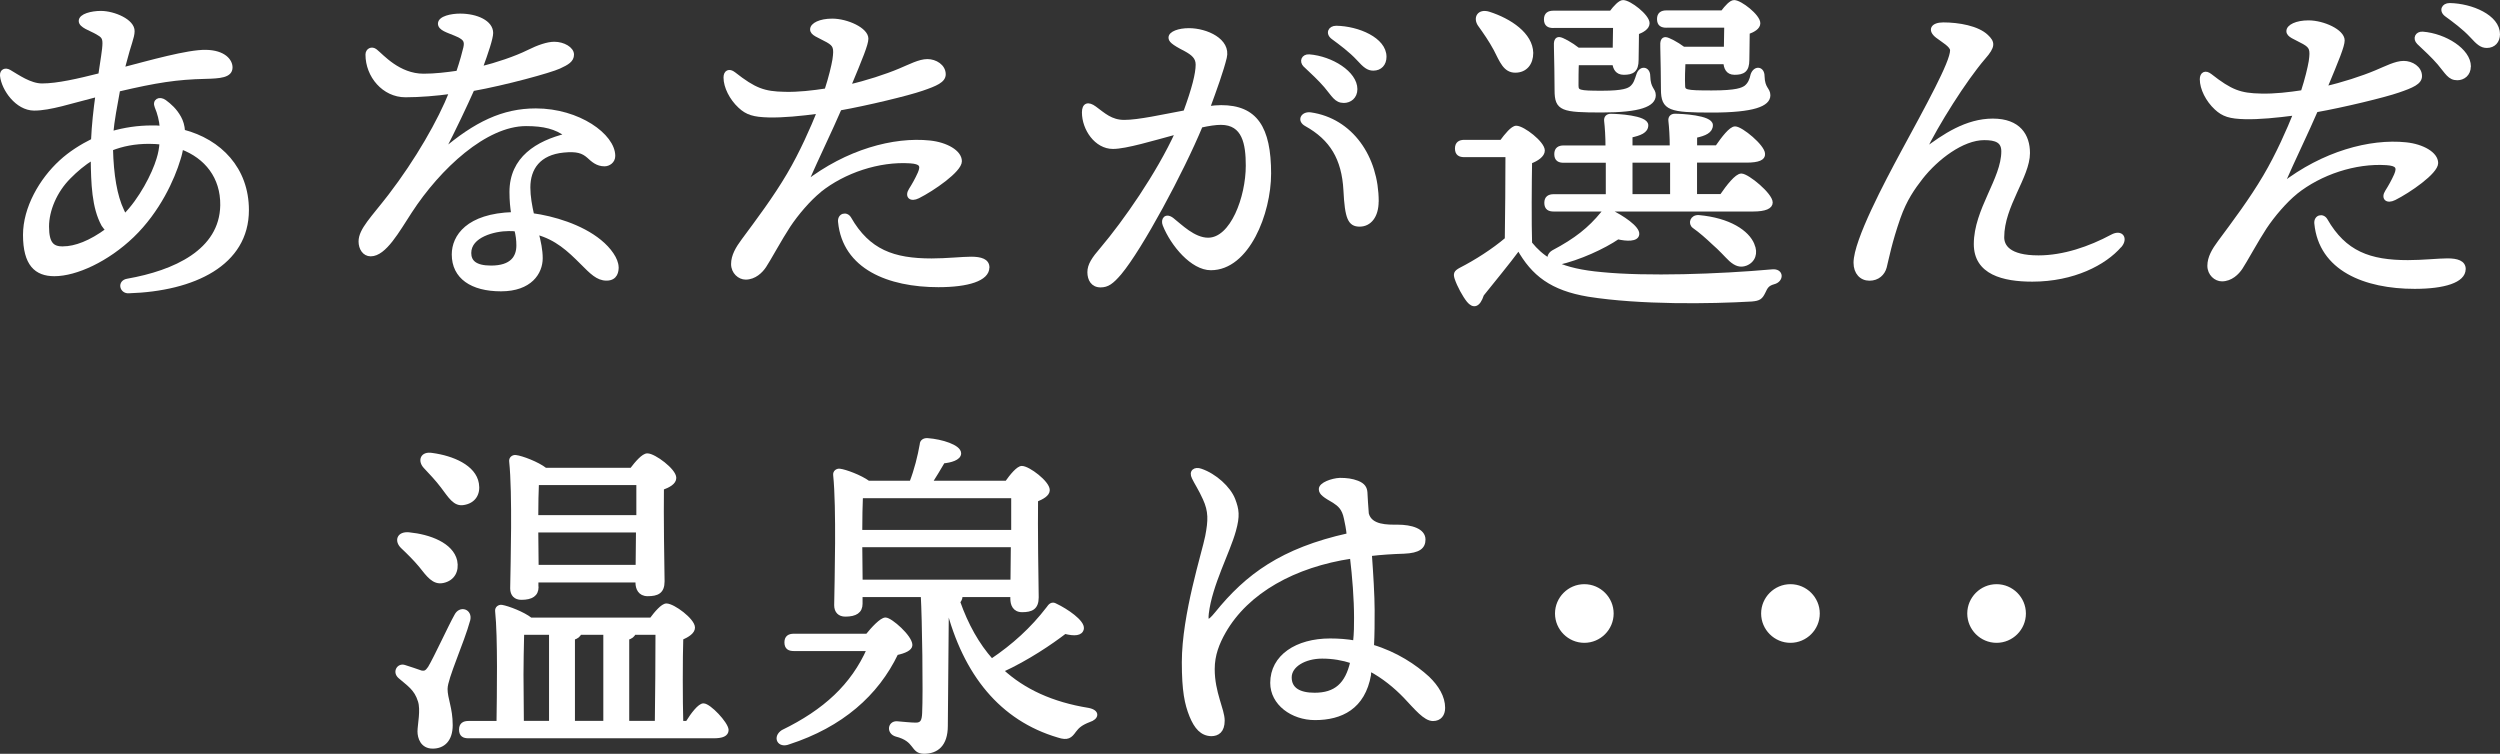
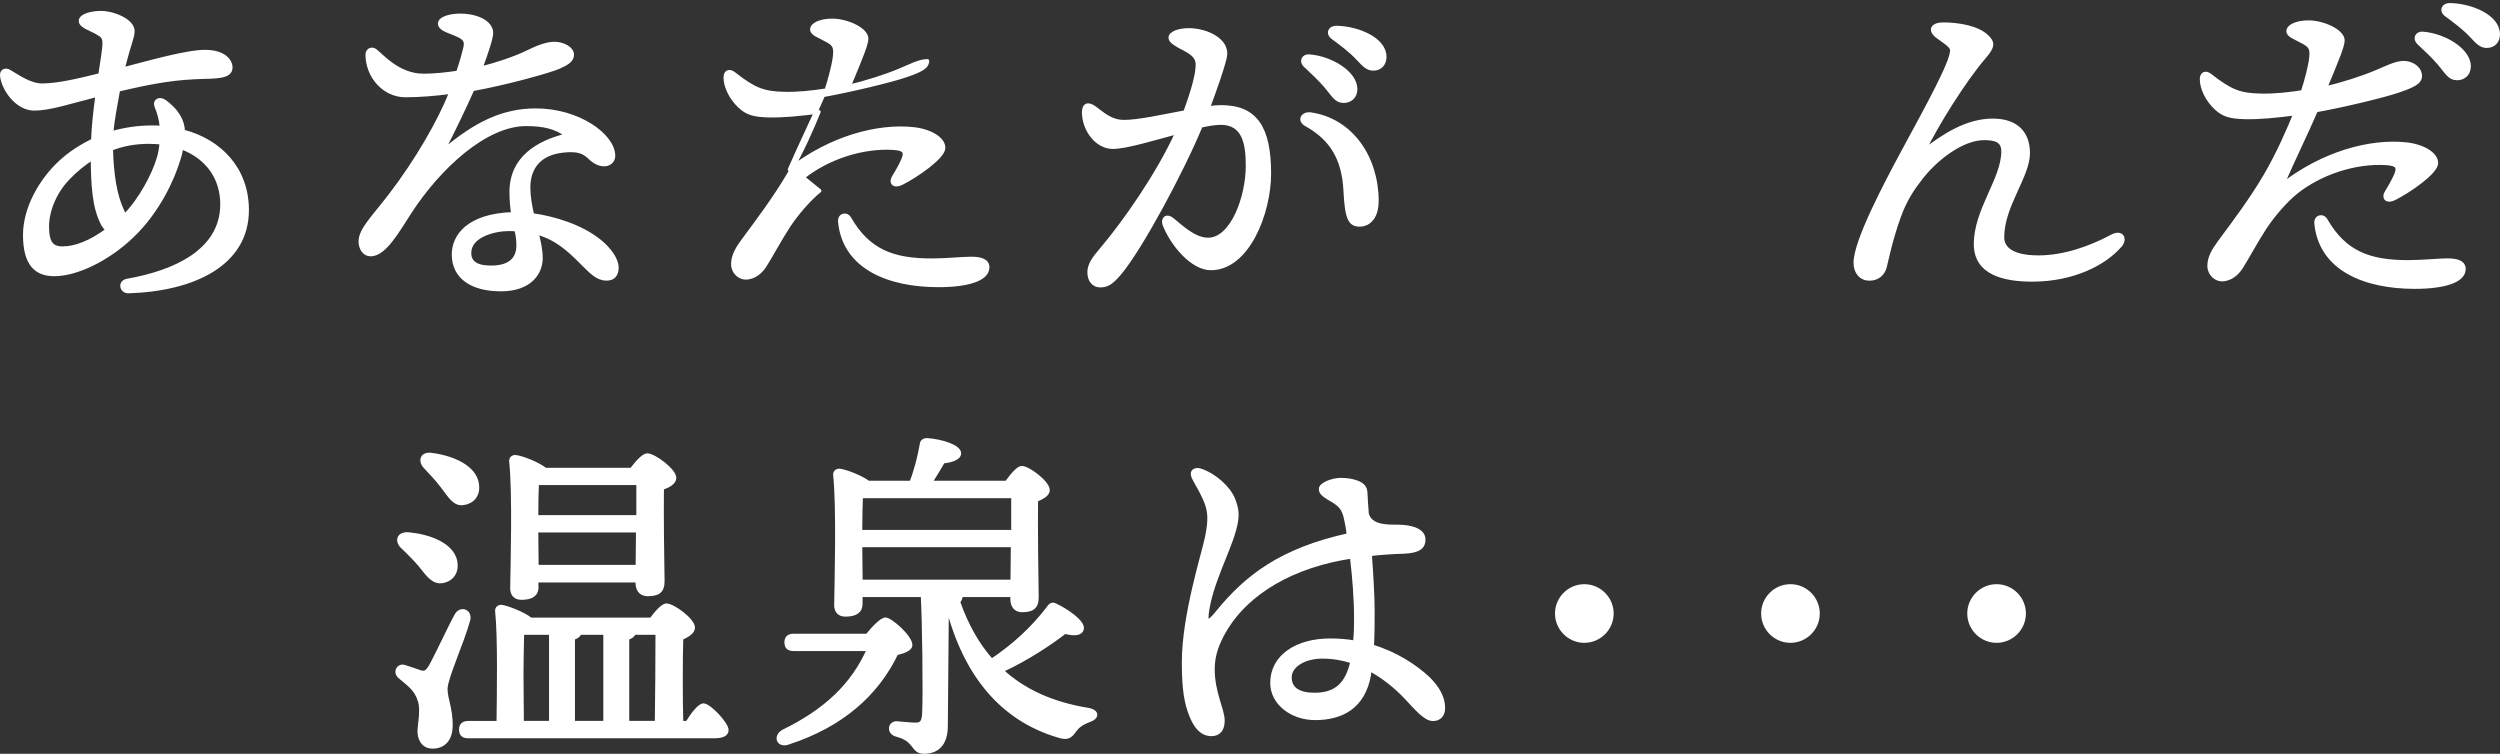
<svg xmlns="http://www.w3.org/2000/svg" id="_レイヤー_2" data-name="レイヤー 2" viewBox="0 0 343.6 103.6">
  <rect x="0" y="0" width="343.6" height="103.6" fill="#333333" stroke="none" />
  <defs>
    <style>
      .cls-1 {
        fill: #fff;
        stroke: #fff;
        stroke-linecap: round;
        stroke-linejoin: round;
        stroke-width: .5px;
      }
    </style>
  </defs>
  <g id="_レイヤー_1-2" data-name="レイヤー 1">
    <g>
      <path class="cls-1" d="M16.88,9.51c3.64-.94,8.93-2.46,11.43-2.41,2.46.05,3.4,1.23,3.4,2.17,0,1.18-1.51,1.27-3.5,1.32-3.92.09-6.71.52-11.95,1.75-.38,2.08-.8,4.3-.94,5.95,1.79-.52,3.64-.8,5.57-.8.42,0,.85,0,1.32.05-.09-1.04-.33-1.98-.71-2.88-.33-.8.38-1.23,1.13-.71.71.52,1.46,1.18,2.03,2.22.28.52.47,1.09.52,1.89,5.05,1.32,8.78,5.15,8.78,10.81,0,7.41-7.32,10.91-16.29,11.19-.99.05-1.32-1.32-.14-1.51,6.42-1.13,12.89-4.01,12.99-10.34.05-3.87-2.17-6.66-5.57-7.93-.09.47-.19.99-.38,1.56-.8,2.69-2.79,7.13-6.38,10.58-3.45,3.31-7.75,5.29-10.72,5.29-2.5,0-4.06-1.37-4.06-5.43,0-3.68,2.22-7.56,4.96-10.06,1.28-1.18,2.79-2.13,4.39-2.93.09-2.08.33-4.25.61-6.23-3.73.94-6.47,1.89-8.69,1.89C2.33,14.94.44,12.25.25,10.4c-.05-.66.47-.9,1.04-.57,1.13.66,2.83,1.89,4.49,1.89,2.12,0,4.96-.66,7.98-1.42.28-1.98.57-3.5.57-4.35,0-.8-.24-1.04-.99-1.46-.9-.52-2.27-.9-2.27-1.61,0-.76,1.56-1.13,2.79-1.13,1.79,0,4.44,1.13,4.39,2.55,0,.8-.52,1.89-1.09,4.16l-.28,1.04ZM8.66,34.11c1.7,0,3.78-.8,6.09-2.5-.19-.19-.38-.43-.57-.71-1.32-2.41-1.42-5.67-1.46-9.16-1.23.76-2.27,1.65-3.21,2.6-1.94,1.94-3.02,4.58-3.02,6.8,0,2.46.8,2.98,2.17,2.98ZM22.17,19.61c-.52-.05-1.13-.09-1.7-.09-1.94,0-3.64.33-5.19.94.09,3.59.57,6.47,1.51,8.45.14.28.24.52.33.76,2.22-2.22,4.01-5.71,4.63-7.79.24-.76.38-1.51.42-2.27Z" />
      <path class="cls-1" d="M84.78,36.71c0,.52-.09,1.61-1.42,1.61-1.23,0-2.08-.9-3.4-2.22-1.79-1.79-3.45-3.35-6.19-4.11.33,1.23.57,2.41.57,3.5,0,1.98-1.46,4.3-5.48,4.3s-6.52-1.7-6.52-4.82c0-2.46,1.94-5.38,8.17-5.57-.14-.85-.24-1.84-.24-3.02,0-4.63,3.59-6.8,7.6-7.79-1.42-1.09-3.12-1.51-5.57-1.51-5.57,0-11.95,5.9-15.92,12-1.7,2.6-3.5,5.9-5.43,5.9-.9,0-1.42-.85-1.42-1.79,0-1.61,1.7-3.21,4.06-6.28,3.73-4.86,6.85-10.3,8.41-14.26-2.03.28-4.3.47-6.28.47-2.98,0-5.24-2.69-5.24-5.62,0-.61.61-.94,1.13-.52.9.71,3.16,3.4,6.61,3.4,1.56,0,3.16-.19,4.72-.42.52-1.56.85-2.79.99-3.4.24-1.04-.14-1.37-1.37-1.89-.99-.42-2.12-.71-2.12-1.42,0-.8,1.61-1.13,2.79-1.13,2.31,0,4.3.94,4.3,2.41,0,.71-.66,2.69-1.46,4.86,2.12-.52,4.82-1.42,6.52-2.27,1.42-.71,2.69-1.13,3.59-1.13,1.27,0,2.46.71,2.46,1.51s-.66,1.18-1.79,1.7c-1.23.57-7.42,2.27-11.9,3.07-.99,2.22-2.46,5.34-4.11,8.55,4.53-3.87,8.31-5.67,12.8-5.67,5.9,0,10.67,3.49,10.67,6.28,0,.76-.66,1.18-1.23,1.18-.99,0-1.61-.57-2.22-1.13-.76-.66-1.56-.94-3.4-.76-3.4.33-4.82,2.41-4.82,5.05,0,1.23.24,2.55.52,3.78,2.83.38,6.71,1.51,9.3,3.64,1.28,1.04,2.31,2.46,2.31,3.54ZM70.94,31.56c-.33-.05-.66-.05-1.04-.05-1.94,0-5.38.85-5.38,3.26,0,1.18.76,1.98,2.97,1.98,2.88,0,3.73-1.42,3.73-3.02,0-.76-.09-1.42-.28-2.17Z" />
-       <path class="cls-1" d="M112.64,26.22c-1.46,1.18-3.12,3.12-4.25,4.82-1.09,1.65-2.79,4.77-3.31,5.53-.47.71-1.37,1.61-2.6,1.61-.85,0-1.75-.76-1.75-1.89s.61-2.17,1.42-3.26c2.03-2.74,4.34-5.81,6.23-9.02,1.79-3.02,3.31-6.52,4.16-8.64-2.55.33-4.91.57-6.9.52-2.03-.05-2.97-.33-3.97-1.27-1.18-1.09-1.98-2.69-1.98-3.97,0-.76.52-1.04,1.18-.52,2.83,2.22,4.11,2.69,6.99,2.74,1.89.05,3.87-.19,5.71-.47.57-1.75.94-3.31,1.09-4.2.24-1.65.09-2.03-.9-2.6-1.28-.71-2.17-.94-2.17-1.56,0-.66,1.13-1.23,2.79-1.23,2.03,0,4.72,1.23,4.72,2.5,0,.76-.76,2.6-2.41,6.56,2.31-.52,5.1-1.42,6.99-2.22,1.37-.57,2.69-1.28,3.78-1.28s2.27.71,2.27,1.84c0,.9-1.09,1.37-3.02,2.03-1.89.66-7.56,2.03-11.29,2.69-1.28,2.98-3.02,6.52-4.63,10.2,5.62-4.34,12.04-6.09,17-5.57,2.27.24,4.16,1.32,4.16,2.6s-3.78,3.87-5.76,4.86c-1.04.52-1.61-.05-1.04-.94.42-.66.85-1.42,1.23-2.27.47-1.09.19-1.51-1.28-1.61-4.3-.28-9.11,1.32-12.47,4.01ZM135.73,36.76c0,1.61-2.69,2.46-6.75,2.46-6.85,0-12.94-2.46-13.55-8.74-.09-.94.9-1.18,1.32-.47,2.6,4.53,6.04,5.76,11.29,5.76,2.03,0,4.25-.24,5.43-.24,1.32,0,2.27.28,2.27,1.23Z" />
+       <path class="cls-1" d="M112.64,26.22c-1.46,1.18-3.12,3.12-4.25,4.82-1.09,1.65-2.79,4.77-3.31,5.53-.47.71-1.37,1.61-2.6,1.61-.85,0-1.75-.76-1.75-1.89s.61-2.17,1.42-3.26c2.03-2.74,4.34-5.81,6.23-9.02,1.79-3.02,3.31-6.52,4.16-8.64-2.55.33-4.91.57-6.9.52-2.03-.05-2.97-.33-3.97-1.27-1.18-1.09-1.98-2.69-1.98-3.97,0-.76.52-1.04,1.18-.52,2.83,2.22,4.11,2.69,6.99,2.74,1.89.05,3.87-.19,5.71-.47.57-1.75.94-3.31,1.09-4.2.24-1.65.09-2.03-.9-2.6-1.28-.71-2.17-.94-2.17-1.56,0-.66,1.13-1.23,2.79-1.23,2.03,0,4.72,1.23,4.72,2.5,0,.76-.76,2.6-2.41,6.56,2.31-.52,5.1-1.42,6.99-2.22,1.37-.57,2.69-1.28,3.78-1.28c0,.9-1.09,1.37-3.02,2.03-1.89.66-7.56,2.03-11.29,2.69-1.28,2.98-3.02,6.52-4.63,10.2,5.62-4.34,12.04-6.09,17-5.57,2.27.24,4.16,1.32,4.16,2.6s-3.78,3.87-5.76,4.86c-1.04.52-1.61-.05-1.04-.94.42-.66.85-1.42,1.23-2.27.47-1.09.19-1.51-1.28-1.61-4.3-.28-9.11,1.32-12.47,4.01ZM135.73,36.76c0,1.61-2.69,2.46-6.75,2.46-6.85,0-12.94-2.46-13.55-8.74-.09-.94.9-1.18,1.32-.47,2.6,4.53,6.04,5.76,11.29,5.76,2.03,0,4.25-.24,5.43-.24,1.32,0,2.27.28,2.27,1.23Z" />
      <path class="cls-1" d="M174.45,23.86c0,5.43-2.97,13.03-8.03,13.03-2.55,0-5.29-3.26-6.38-6-.28-.71.19-1.42,1.09-.71,1.09.85,2.93,2.74,4.91,2.74,3.31,0,5.43-5.81,5.43-10.15,0-2.98-.47-5.86-3.68-5.86-.71,0-1.65.14-2.74.38-2.6,6.28-8.26,16.81-11.15,20.26-1.09,1.27-1.7,1.7-2.64,1.7-1.09,0-1.56-.85-1.56-1.84s.57-1.84,1.75-3.21c3.12-3.68,7.74-10.29,10.34-16.01-3.35.9-7.04,2.03-8.83,2.03-2.31,0-4.01-2.5-4.01-4.77,0-1.09.61-1.27,1.51-.61,1.23.9,2.22,1.89,4.06,1.89,1.98,0,5.34-.76,8.36-1.32,1.18-3.21,1.7-5.29,1.7-6.52,0-.99-.61-1.51-1.65-2.08-1.84-.94-2.08-1.27-2.08-1.65,0-.61,1.18-1.04,2.55-1.04,2.41,0,5.53,1.42,4.96,3.78-.42,1.75-1.37,4.39-2.31,6.94.66-.09,1.27-.14,1.79-.14,4.72,0,6.61,2.83,6.61,9.16ZM189.23,27.69c0,2.03-.99,3.21-2.36,3.21s-1.79-.9-1.98-4.77c-.24-4.34-1.89-7.08-5.38-9.02-1.04-.57-.47-1.56.61-1.42,5.57.8,9.12,5.9,9.12,12ZM179.36,8.99c-.57-.57-.24-1.32.57-1.27,3.07.24,6.38,2.31,6.38,4.53,0,1.09-.8,1.65-1.61,1.65-1.09,0-1.42-.8-2.5-2.08-.8-.94-1.89-1.94-2.83-2.83ZM190.31,7.81c0,.99-.61,1.65-1.56,1.65-.71,0-1.18-.38-2.08-1.37-1.04-1.13-2.46-2.17-3.49-2.93-.76-.57-.42-1.37.47-1.37,3.02.05,6.66,1.61,6.66,4.01Z" />
-       <path class="cls-1" d="M206.36,19.47c.66-.9,1.51-1.94,2.03-1.94.94,0,3.68,2.12,3.68,3.16,0,.66-.85,1.23-1.75,1.56-.05,2.55-.09,8.5,0,11.19.8.99,1.65,1.75,2.69,2.36-.19-.33-.09-.85.47-1.18,3.12-1.65,5.01-3.16,6.75-5.29.33-.42.61-.47,1.09-.28,1.61.76,3.87,2.27,3.73,3.16-.09.76-1.46.71-2.69.43-1.94,1.32-5.29,2.88-8.26,3.54-.09,0-.19.05-.28.05,1.56.71,3.59,1.18,6.33,1.42,6.14.61,16.01.28,23.42-.38,1.37-.14,1.37,1.27.19,1.56-.85.24-1.04.61-1.37,1.32-.38.76-.61.95-1.65,1.04-5.67.33-15.3.47-22.43-.66-5.05-.85-7.6-2.83-9.59-6.38-1.65,2.22-3.4,4.3-5.01,6.33-.52,1.61-1.23,1.65-1.89.85-.57-.71-1.32-2.08-1.65-3.07-.19-.61-.14-.85.57-1.23,2.13-1.09,4.49-2.6,6.33-4.16.05-2.64.09-8.93.09-11.52h-5.9c-.61,0-1.04-.19-1.04-.94,0-.71.43-.94,1.04-.94h5.1ZM203.39,3.46c-.71-.99-.14-2.03,1.23-1.61,2.93.94,5.81,2.88,5.86,5.43,0,1.42-.8,2.46-2.22,2.46s-1.89-1.32-2.74-2.98c-.66-1.23-1.42-2.31-2.13-3.31ZM213.49,3.6c-.61,0-1.04-.19-1.04-.94,0-.71.43-.94,1.04-.94h7.93c.57-.76,1.23-1.46,1.65-1.46.9,0,3.4,1.94,3.4,2.93,0,.61-.71,1.04-1.46,1.32,0,1.18-.05,2.98-.05,3.73,0,1.46-.61,1.79-1.79,1.79-.94,0-1.23-.66-1.32-1.32h-5.1c-.05.8-.05,2.41-.05,3.02,0,.9.28.99,3.49.99,3.02,0,3.64-.38,4.01-.66.57-.47.71-1.09.94-1.75.33-1.09,1.42-.94,1.42.14.05,1.84.76,1.79.76,2.64,0,1.32-1.94,2.12-7.13,2.12-5.48,0-6.28-.19-6.28-2.79,0-1.13-.05-4.68-.09-5.95-.05-.8.09-1.13.47-1.13s1.65.71,2.6,1.46h5.01c0-1.04.05-2.27.05-3.21h-8.45ZM236.59,26.93c.9-1.32,2.08-2.83,2.74-2.83.85,0,4.06,2.65,4.06,3.73,0,.61-.76.99-2.46.99h-27.39c-.61,0-1.04-.19-1.04-.94,0-.71.42-.94,1.04-.94h7.41v-4.82h-6.04c-.61,0-1.04-.19-1.04-.94,0-.71.42-.94,1.04-.94h6c0-1.46-.09-2.79-.19-3.64-.05-.47.24-.71.66-.71.8,0,4.91.19,4.91,1.32,0,.85-.9,1.18-2.17,1.46v1.56h5.62c0-1.46-.09-2.79-.19-3.64-.05-.47.24-.71.66-.71.8,0,4.96.19,4.96,1.32,0,.85-.85,1.23-2.17,1.51v1.51h2.97c.85-1.23,1.89-2.6,2.5-2.6.85,0,3.87,2.5,3.87,3.54.05.61-.66.94-2.31.94h-7.04v4.82h3.59ZM224.12,26.93h5.67v-4.82h-5.67v4.82ZM229.03,3.56c-.61,0-1.04-.19-1.04-.94,0-.71.42-.94,1.04-.94h7.7c.57-.76,1.18-1.42,1.61-1.42.85,0,3.35,1.94,3.35,2.93,0,.61-.71.99-1.46,1.27,0,1.18-.05,3.07-.05,3.78,0,1.46-.61,1.79-1.79,1.79-.99,0-1.23-.76-1.28-1.46h-5.71c-.05.71-.09,2.41-.05,3.12,0,.9.24.99,3.92.99,3.45,0,4.2-.38,4.68-.71.52-.43.75-.99.9-1.7.38-1.04,1.42-.9,1.42.19.05,1.79.8,1.75.8,2.64,0,1.27-2.03,2.12-7.79,2.12s-6.75-.24-6.75-2.93c0-1.13-.05-4.53-.09-5.81-.05-.8.09-1.13.47-1.13.33,0,1.51.61,2.46,1.32h5.81c0-1.04.05-2.17.05-3.12h-8.17ZM240.88,33.64c.52,1.13.14,2.22-.94,2.64-.76.28-1.37.05-2.08-.57-.61-.57-1.42-1.51-2.36-2.31-.8-.76-1.75-1.61-2.69-2.27-.57-.43-.28-1.37.66-1.32,4.2.38,6.71,2.08,7.42,3.83Z" />
      <path class="cls-1" d="M291.36,33.78c-2.08,2.41-6.38,4.68-12.04,4.68-3.97,0-7.79-.94-7.79-4.91,0-4.72,3.78-8.93,3.78-12.75,0-1.42-.99-1.79-2.6-1.79-3.02,0-6.56,2.74-8.64,5.38-1.13,1.46-2.22,2.98-3.12,5.53-1.18,3.4-1.56,5.48-1.89,6.8-.24.9-.99,1.61-2.12,1.61s-1.94-.85-1.94-2.22c0-3.02,4.34-11.15,6.42-15.02,3.5-6.47,6.85-12.51,6.85-14.17,0-.66-1.23-1.32-2.03-1.94-1.09-.85-.66-1.65.85-1.65,2.12,0,4.72.47,5.95,1.65.9.85.99,1.37-.38,2.93-2.65,3.07-6.52,9.26-8.22,12.8,2.74-2.08,5.86-4.16,9.45-4.16s4.86,2.08,4.86,4.49c0,3.21-3.54,7.23-3.54,11.57,0,1.18.8,2.74,4.96,2.74,3.45,0,7.04-1.23,10.11-2.88,1.32-.71,1.94.33,1.09,1.32Z" />
      <path class="cls-1" d="M315.54,26.46c-1.46,1.18-3.12,3.12-4.25,4.82-1.09,1.65-2.79,4.77-3.31,5.53-.47.71-1.37,1.61-2.6,1.61-.85,0-1.75-.76-1.75-1.89s.61-2.17,1.42-3.26c2.03-2.74,4.34-5.81,6.23-9.02,1.79-3.02,3.31-6.52,4.16-8.64-2.55.33-4.91.57-6.9.52-2.03-.05-2.97-.33-3.97-1.27-1.18-1.09-1.98-2.69-1.98-3.97,0-.76.52-1.04,1.18-.52,2.83,2.22,4.11,2.69,6.99,2.74,1.89.05,3.87-.19,5.71-.47.57-1.75.94-3.31,1.09-4.2.24-1.65.09-2.03-.9-2.6-1.27-.71-2.17-.94-2.17-1.56,0-.66,1.13-1.23,2.79-1.23,2.03,0,4.72,1.23,4.72,2.5,0,.76-.76,2.6-2.41,6.56,2.31-.52,5.1-1.42,6.99-2.22,1.37-.57,2.69-1.27,3.78-1.27s2.27.71,2.27,1.84c0,.9-1.09,1.37-3.02,2.03-1.89.66-7.56,2.03-11.29,2.69-1.28,2.98-3.02,6.52-4.63,10.2,5.62-4.34,12.04-6.09,17-5.57,2.27.24,4.16,1.32,4.16,2.6s-3.78,3.87-5.76,4.86c-1.04.52-1.61-.05-1.04-.94.42-.66.85-1.42,1.23-2.27.47-1.09.19-1.51-1.28-1.61-4.3-.28-9.11,1.32-12.47,4.01ZM338.63,36.99c0,1.61-2.69,2.46-6.75,2.46-6.85,0-12.94-2.46-13.55-8.74-.09-.94.9-1.18,1.32-.47,2.6,4.53,6.04,5.76,11.29,5.76,2.03,0,4.25-.24,5.43-.24,1.32,0,2.27.28,2.27,1.23ZM339.34,9.13c0,1.09-.8,1.65-1.61,1.65-1.09,0-1.42-.8-2.5-2.08-.8-.94-1.89-1.94-2.83-2.83-.57-.57-.24-1.32.57-1.27,3.07.24,6.38,2.31,6.38,4.53ZM343.35,4.69c0,.99-.61,1.65-1.56,1.65-.71,0-1.18-.38-2.08-1.37-1.04-1.13-2.46-2.17-3.5-2.93-.76-.57-.42-1.37.47-1.37,3.02.05,6.66,1.61,6.66,4.01Z" />
      <path class="cls-1" d="M61.26,94.61c0,1.51.71,2.69.71,5.05,0,2.03-1.04,2.98-2.5,2.98s-1.84-1.28-1.84-2.12.47-2.98.05-4.2c-.52-1.7-1.56-2.27-2.74-3.31-.76-.66-.14-1.65.66-1.37.66.19,1.7.57,2.27.76.52.09.76,0,1.18-.61.85-1.42,2.74-5.57,3.64-7.18.57-1.13,1.98-.66,1.7.57-.85,3.12-3.12,8.03-3.12,9.45ZM56.21,73.41c2.83.28,5.86,1.42,6.38,3.68.28,1.37-.33,2.5-1.7,2.79-1.28.28-2.03-.8-3.12-2.17-.71-.85-1.61-1.75-2.46-2.55-.85-.8-.57-1.89.9-1.75ZM58.43,64.15c-.75-.8-.47-1.89.95-1.65,2.83.38,5.81,1.65,6.19,3.97.24,1.37-.42,2.46-1.84,2.69-1.23.24-1.89-.94-2.93-2.31-.71-.94-1.56-1.84-2.36-2.69ZM94.46,99.33c.75-1.23,1.7-2.41,2.22-2.41.8,0,3.16,2.5,3.21,3.4,0,.66-.66.9-1.79.9h-33.72c-.61,0-1.04-.19-1.04-.94,0-.71.42-.94,1.04-.94h4.11c.05-3.78.19-11.76-.19-15.35-.05-.38.28-.66.66-.61.85.14,2.97.95,3.97,1.75h16.58c.66-.9,1.56-1.94,2.08-1.94.94,0,3.68,2.03,3.68,3.07,0,.61-.76,1.09-1.61,1.46-.09,2.64-.09,8.59,0,11.62h.8ZM73.77,80.68c0,1.04-.71,1.51-2.12,1.51-.8,0-1.28-.47-1.28-1.32.05-3.35.33-12.99-.14-17.47-.05-.38.28-.66.66-.61.8.09,2.98.9,4.06,1.75h11.85c.71-.94,1.61-1.98,2.17-1.98.94,0,3.73,2.08,3.73,3.12,0,.66-.8,1.09-1.7,1.42-.05,3.45.05,11.05.09,12.8,0,1.46-.76,1.79-2.08,1.79-1.09,0-1.42-.85-1.42-1.61v-.28h-13.84v.9ZM71.74,99.33h3.97v-12.33h-3.92c-.05,1.37-.09,4.96-.09,5.71l.05,6.61ZM73.82,66.42c-.05.95-.09,3.02-.09,4.63h13.98v-4.63h-13.88ZM87.61,77.89l.05-4.96h-13.93l.05,4.96h13.84ZM78.78,99.33h4.39v-12.33h-3.5c-.09.33-.42.57-.9.71v11.62ZM86.24,99.33h4.01c.05-2.93.09-9.54.09-12.33h-3.21c-.09.33-.42.57-.9.71v11.62Z" />
      <path class="cls-1" d="M119.2,87.34c.75-.94,1.94-2.22,2.5-2.22.71,0,3.45,2.41,3.45,3.54,0,.52-.85.9-1.94,1.13-2.69,5.62-7.56,9.92-14.83,12.28-1.32.52-1.94-.76-.8-1.51,5.81-2.83,9.59-6.33,11.81-11.33h-10.29c-.61,0-1.04-.19-1.04-.94,0-.71.42-.94,1.04-.94h10.11ZM132.04,81.96c0,.28-.14.57-.33.75,1.13,3.21,2.64,5.9,4.58,8.08,3.02-2.03,5.57-4.34,7.75-7.18.28-.42.57-.71,1.04-.42,1.51.71,3.78,2.27,3.64,3.21-.14.75-1.04.8-2.36.47-1.84,1.42-5.15,3.68-8.69,5.29,3.02,2.79,6.94,4.58,11.9,5.38,1.42.28,1.18,1.13.14,1.46-1.13.43-1.61.85-2.03,1.42-.57.8-.94,1.13-2.22.71-7.84-2.31-12.85-8.5-15.21-17.71h-.09l-.14,16.34c0,2.64-1.32,3.59-3.02,3.59s-.99-1.65-3.83-2.36c-1.09-.33-.9-1.65.09-1.61.66.05,1.94.19,2.6.19.85,0,1.09-.47,1.13-1.56.14-2.83,0-12.89-.19-16.2h-8.5v1.18c0,1.04-.71,1.51-2.12,1.51-.8,0-1.28-.47-1.28-1.32.05-3.35.33-13.37-.14-17.9-.05-.38.28-.66.66-.61.76.09,2.83.85,3.92,1.65h5.9c.66-1.7,1.13-3.59,1.42-5.24,0-.38.33-.66.85-.61,1.89.14,4.34.9,4.34,1.84,0,.71-1.23,1.04-2.22,1.13-.57.99-1.18,1.98-1.75,2.88h10.48c.66-.94,1.56-2.03,2.08-2.03.9,0,3.59,2.03,3.59,3.07,0,.61-.8,1.04-1.61,1.37-.05,3.35.05,11.62.09,13.37,0,1.46-.76,1.79-2.03,1.79-1.09,0-1.37-.85-1.37-1.61v-.47h-7.08v.14ZM118.35,68.26c-.05.94-.09,3.16-.09,4.82h20.97v-4.86h-20.59l-.28.05ZM118.3,79.92h20.83l.05-4.96h-20.92l.05,4.96Z" />
      <path class="cls-1" d="M188.19,92.72c-.8,4.53-3.87,6-7.46,6-3.12,0-5.9-2.03-5.9-4.86,0-3.64,3.4-5.86,7.98-5.86,1.18,0,2.36.09,3.4.28.14-1.28.14-2.36.14-3.35,0-2.6-.24-5.67-.57-8.41-7.89,1.18-14.4,4.77-17.57,10.34-.85,1.51-1.51,3.12-1.51,5.1,0,3.26,1.37,5.57,1.37,7.08,0,1.42-.71,1.89-1.61,1.89-1.28-.05-2.08-.94-2.74-2.55-.66-1.65-1.04-3.4-1.04-7.37,0-6.52,2.79-15.11,3.21-17.29.42-2.17.47-3.45-.33-5.19-.57-1.28-1.23-2.27-1.51-2.88-.43-.85.19-1.28.99-.99,1.94.66,3.87,2.41,4.49,4.01.52,1.37.66,2.22.09,4.25-.8,2.93-3.26,7.42-3.73,11.38-.14,1.23.09,1.51,1.32,0,4.16-5.15,8.97-8.74,18.13-10.77-.09-.9-.24-1.65-.38-2.27-.28-1.42-.9-1.89-1.61-2.36-1.23-.71-1.84-1.09-1.84-1.65-.05-.71,1.61-1.28,2.64-1.32.95,0,1.65.09,2.41.38.85.33,1.09.8,1.13,1.37.05.76.09,1.84.19,2.93.47,1.84,2.88,1.75,4.2,1.75,1.89,0,3.59.52,3.59,1.79,0,1.04-.66,1.61-2.69,1.7-1.56.05-3.12.14-4.68.33.19,2.64.38,5.76.38,7.65,0,1.75,0,3.35-.09,5.01,3.31.99,5.9,2.74,7.65,4.34,1.28,1.23,2.13,2.64,2.13,4.11,0,.9-.47,1.56-1.42,1.56-1.09,0-2.31-1.51-3.83-3.12-1.32-1.37-2.98-2.74-4.86-3.73l-.09.71ZM185.83,90.93c-1.28-.42-2.64-.66-4.11-.66-2.41,0-4.44,1.18-4.44,2.83s1.32,2.36,3.4,2.36c2.88,0,4.44-1.37,5.15-4.49v-.05Z" />
      <path class="cls-1" d="M213.97,84.32c0-2.08,1.7-3.78,3.78-3.78s3.78,1.7,3.78,3.78-1.7,3.78-3.78,3.78-3.78-1.7-3.78-3.78Z" />
      <path class="cls-1" d="M242.3,84.32c0-2.08,1.7-3.78,3.78-3.78s3.78,1.7,3.78,3.78-1.7,3.78-3.78,3.78-3.78-1.7-3.78-3.78Z" />
      <path class="cls-1" d="M270.63,84.32c0-2.08,1.7-3.78,3.78-3.78s3.78,1.7,3.78,3.78-1.7,3.78-3.78,3.78-3.78-1.7-3.78-3.78Z" />
    </g>
  </g>
</svg>